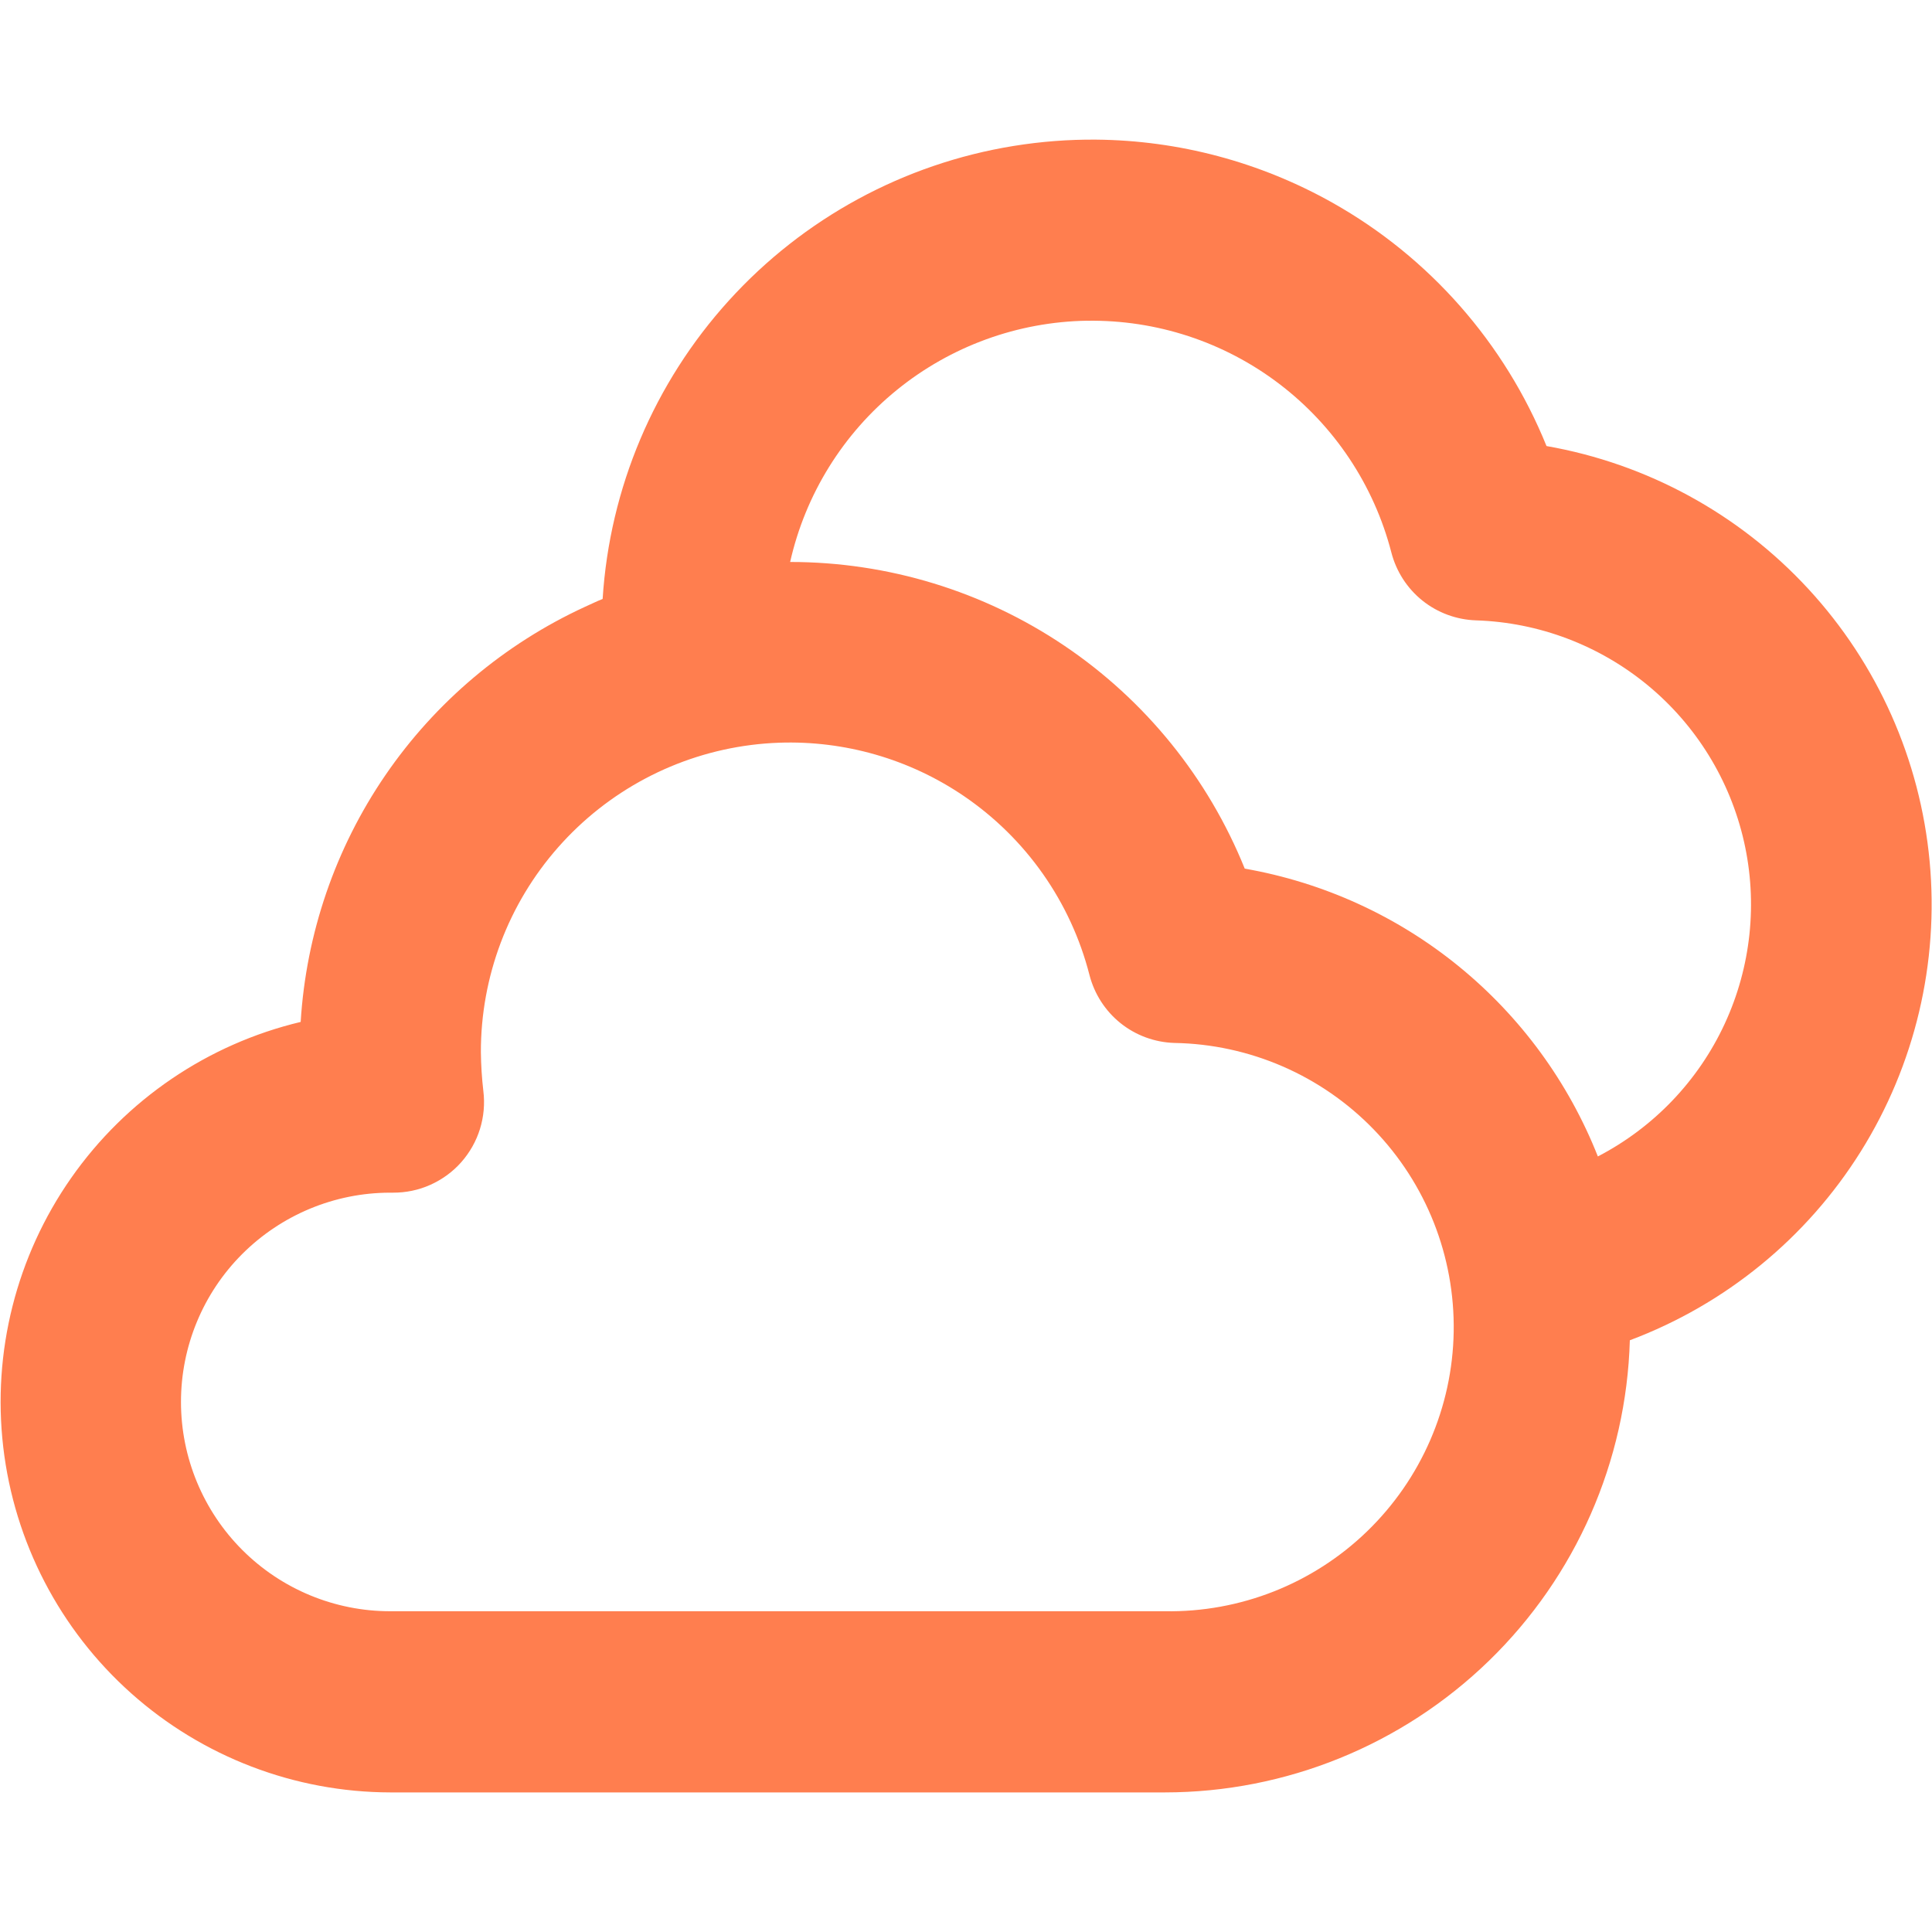
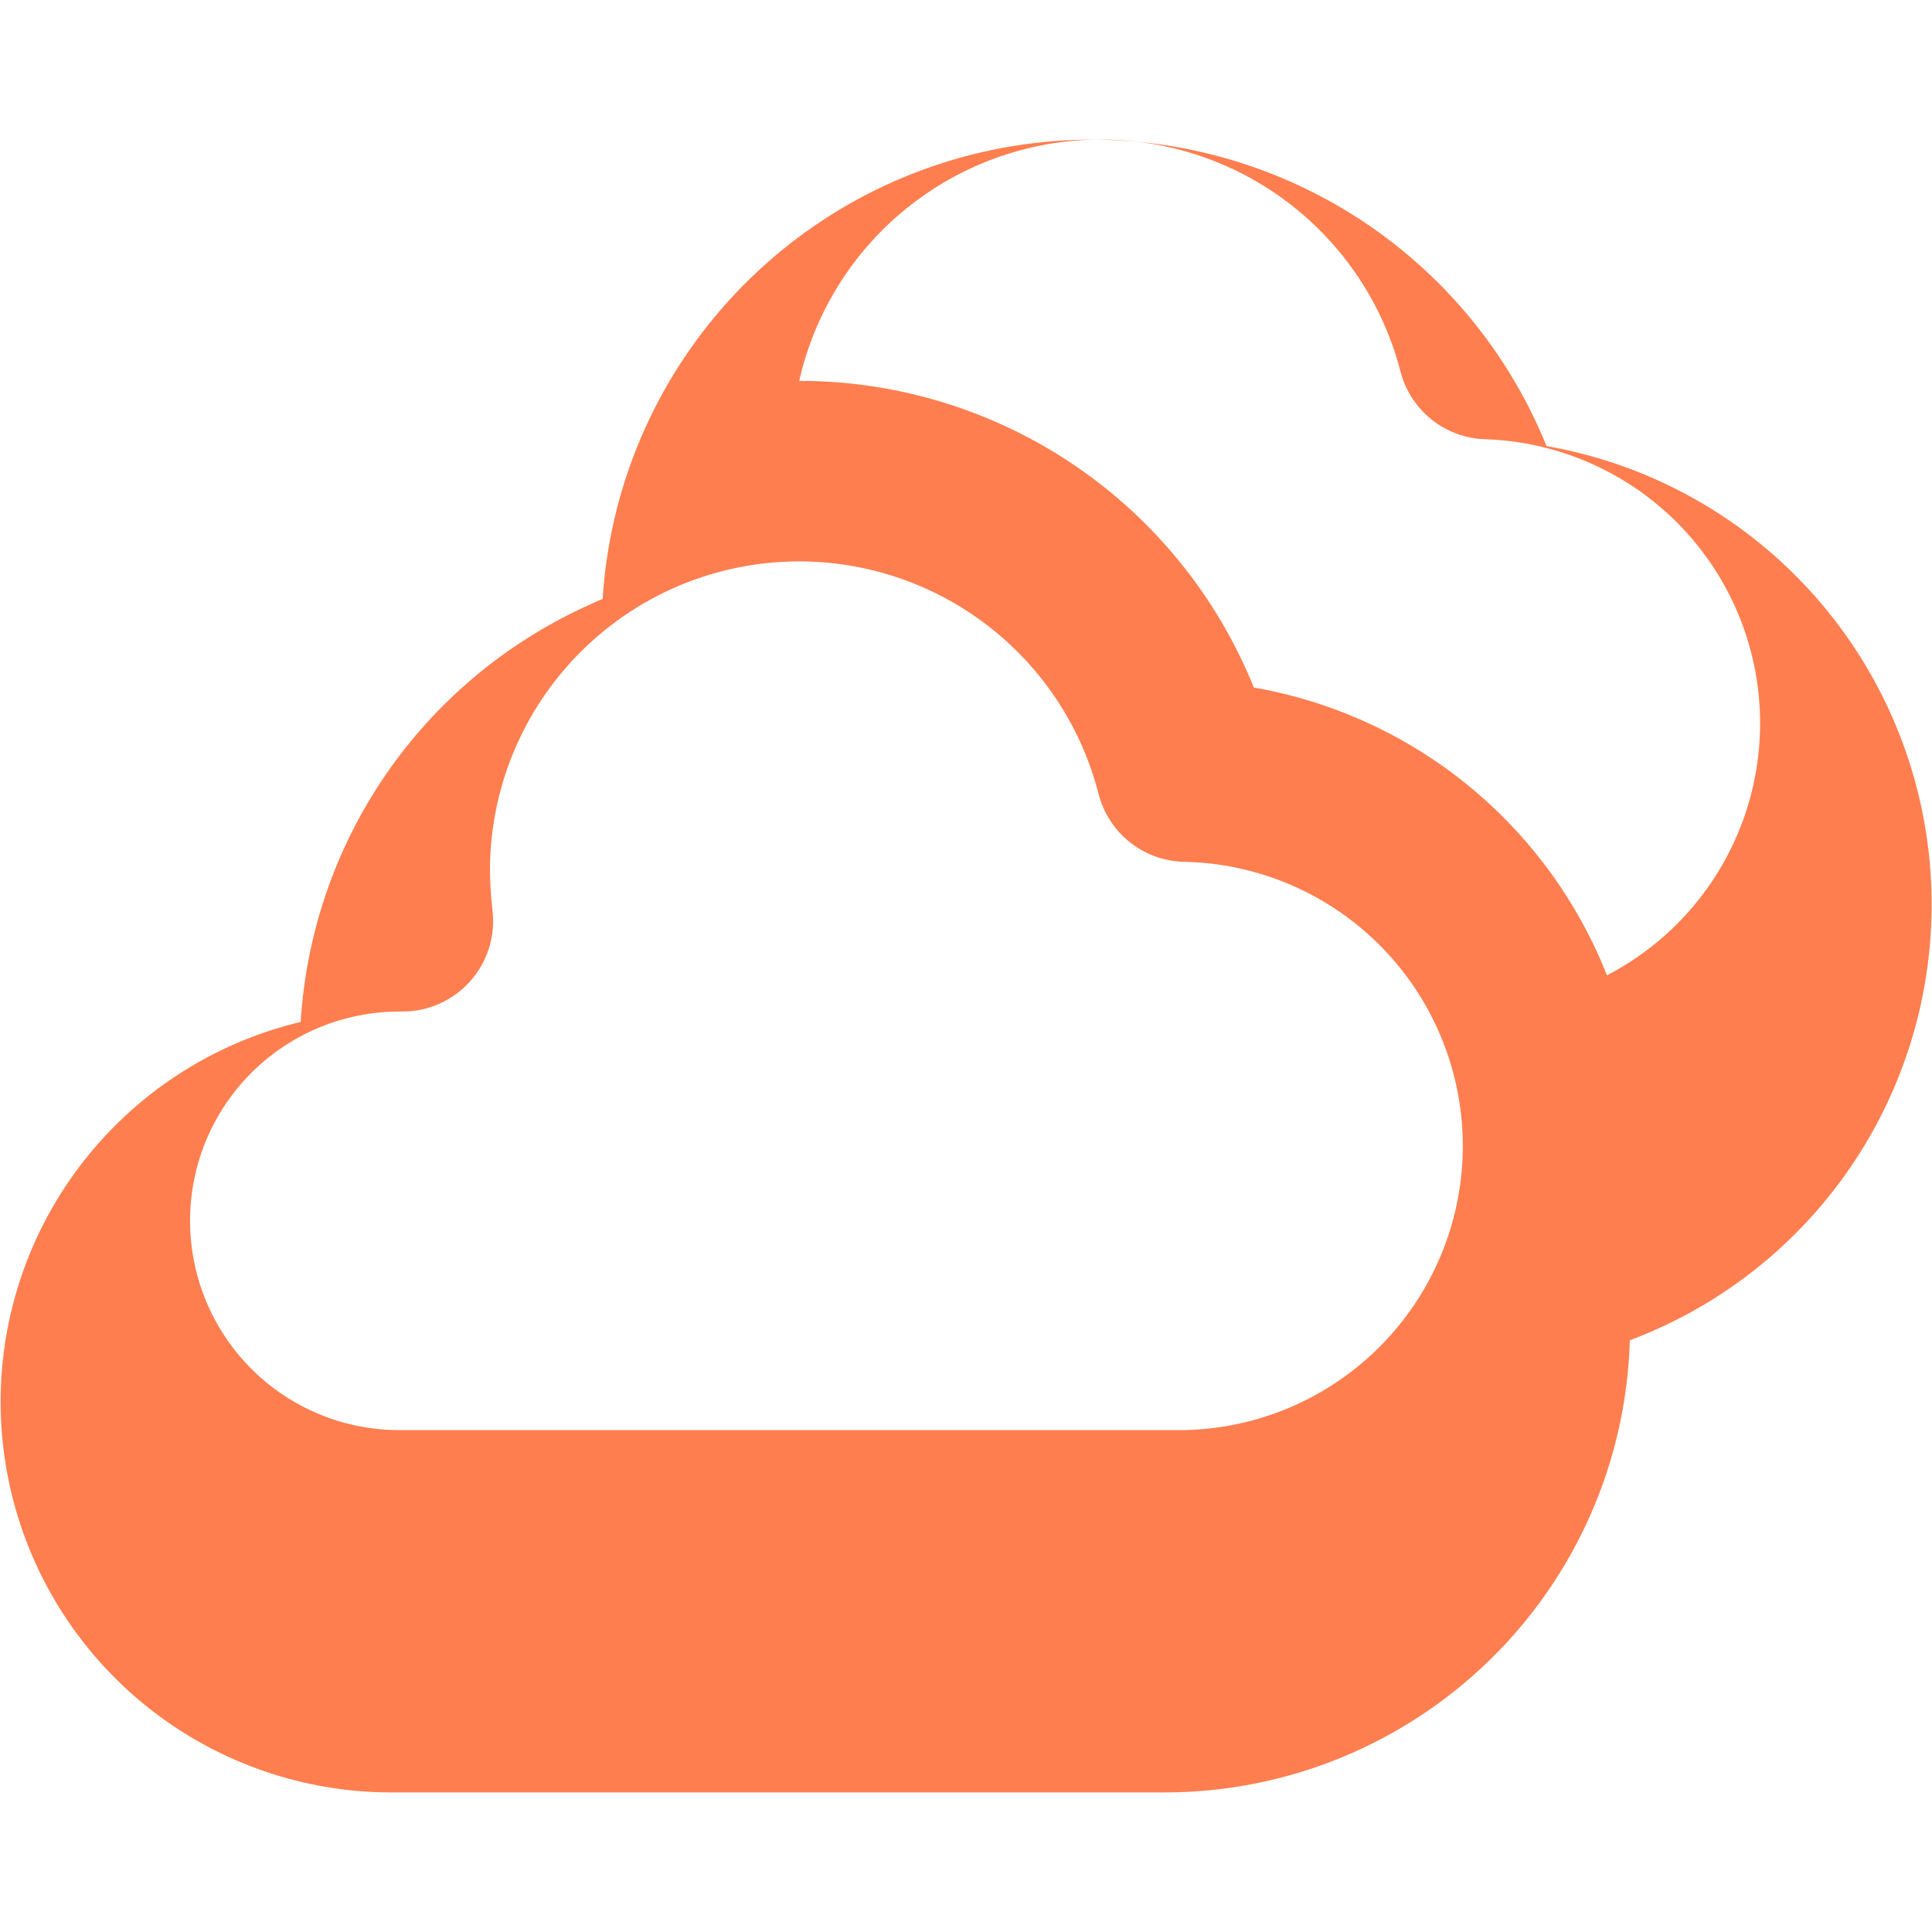
<svg xmlns="http://www.w3.org/2000/svg" fill="#ff7e4f" height="40" viewBox="0 0 40 40" width="40">
-   <path d="m22.693 2.891c-.569-.005-1.141.039-1.709.131-2.271.368-4.349 1.497-5.894 3.201-1.546 1.704-2.468 3.882-2.613 6.178-.123.047-.245.11-.369.164-1.665.768-3.093 1.971-4.129 3.484-1.036 1.513-1.641 3.279-1.754 5.109-1.926.459-3.617 1.609-4.752 3.231-1.135 1.622-1.635 3.604-1.406 5.57.229 1.966 1.171 3.78 2.648 5.098 1.477 1.318 3.388 2.049 5.367 2.053h16.035c2.507-.001 4.915-.981 6.713-2.728 1.798-1.748 2.843-4.127 2.914-6.633 1.979-.743 3.66-2.116 4.781-3.908s1.622-3.903 1.426-6.008-1.078-4.087-2.512-5.641-3.338-2.592-5.42-2.957c-.864-2.132-2.425-3.909-4.43-5.037-1.504-.846-3.189-1.292-4.896-1.307zm-.188 3.75c1.436-.023 2.838.437 3.981 1.307 1.143.87 1.96 2.098 2.32 3.488.101.393.326.744.643.998s.708.397 1.113.41c1.3.042 2.549.516 3.553 1.344 1.003.828 1.704 1.966 1.992 3.234.288 1.269.147 2.597-.4 3.777s-1.47 2.144-2.625 2.744c-.607-1.536-1.597-2.89-2.877-3.934s-2.807-1.74-4.434-2.025c-.757-1.876-2.057-3.484-3.734-4.615-1.677-1.131-3.655-1.734-5.678-1.734.316-1.401 1.094-2.655 2.209-3.561 1.115-.906 2.502-1.411 3.938-1.434zm-6.373 8.736c1.354-.047 2.694.336 3.822 1.103 1.29.877 2.215 2.194 2.602 3.705.101.393.326.744.643.998s.708.397 1.113.41c1.56.026 3.046.671 4.131 1.793 1.085 1.121 1.68 2.627 1.654 4.188-.026 1.56-.672 3.046-1.793 4.131-1.121 1.085-2.627 1.68-4.188 1.654h-16.035c-1.149.001-2.252-.456-3.064-1.268s-1.269-1.913-1.27-3.062c-.001-1.149.454-2.252 1.266-3.064s1.913-1.271 3.062-1.272h.061c.267.001.53-.053.773-.162.243-.109.462-.267.639-.467.177-.2.31-.435.389-.689.079-.255.103-.524.07-.789-.031-.266-.048-.535-.051-.803-.002-1.56.565-3.065 1.596-4.236 1.03-1.171 2.453-1.927 4-2.123.193-.025.387-.04.58-.047z" />
+   <path d="m22.693 2.891c-.569-.005-1.141.039-1.709.131-2.271.368-4.349 1.497-5.894 3.201-1.546 1.704-2.468 3.882-2.613 6.178-.123.047-.245.11-.369.164-1.665.768-3.093 1.971-4.129 3.484-1.036 1.513-1.641 3.279-1.754 5.109-1.926.459-3.617 1.609-4.752 3.231-1.135 1.622-1.635 3.604-1.406 5.57.229 1.966 1.171 3.78 2.648 5.098 1.477 1.318 3.388 2.049 5.367 2.053h16.035c2.507-.001 4.915-.981 6.713-2.728 1.798-1.748 2.843-4.127 2.914-6.633 1.979-.743 3.66-2.116 4.781-3.908s1.622-3.903 1.426-6.008-1.078-4.087-2.512-5.641-3.338-2.592-5.42-2.957c-.864-2.132-2.425-3.909-4.43-5.037-1.504-.846-3.189-1.292-4.896-1.307zc1.436-.023 2.838.437 3.981 1.307 1.143.87 1.96 2.098 2.32 3.488.101.393.326.744.643.998s.708.397 1.113.41c1.3.042 2.549.516 3.553 1.344 1.003.828 1.704 1.966 1.992 3.234.288 1.269.147 2.597-.4 3.777s-1.47 2.144-2.625 2.744c-.607-1.536-1.597-2.89-2.877-3.934s-2.807-1.74-4.434-2.025c-.757-1.876-2.057-3.484-3.734-4.615-1.677-1.131-3.655-1.734-5.678-1.734.316-1.401 1.094-2.655 2.209-3.561 1.115-.906 2.502-1.411 3.938-1.434zm-6.373 8.736c1.354-.047 2.694.336 3.822 1.103 1.29.877 2.215 2.194 2.602 3.705.101.393.326.744.643.998s.708.397 1.113.41c1.56.026 3.046.671 4.131 1.793 1.085 1.121 1.68 2.627 1.654 4.188-.026 1.56-.672 3.046-1.793 4.131-1.121 1.085-2.627 1.68-4.188 1.654h-16.035c-1.149.001-2.252-.456-3.064-1.268s-1.269-1.913-1.27-3.062c-.001-1.149.454-2.252 1.266-3.064s1.913-1.271 3.062-1.272h.061c.267.001.53-.053.773-.162.243-.109.462-.267.639-.467.177-.2.31-.435.389-.689.079-.255.103-.524.07-.789-.031-.266-.048-.535-.051-.803-.002-1.56.565-3.065 1.596-4.236 1.03-1.171 2.453-1.927 4-2.123.193-.025.387-.04.58-.047z" />
</svg>